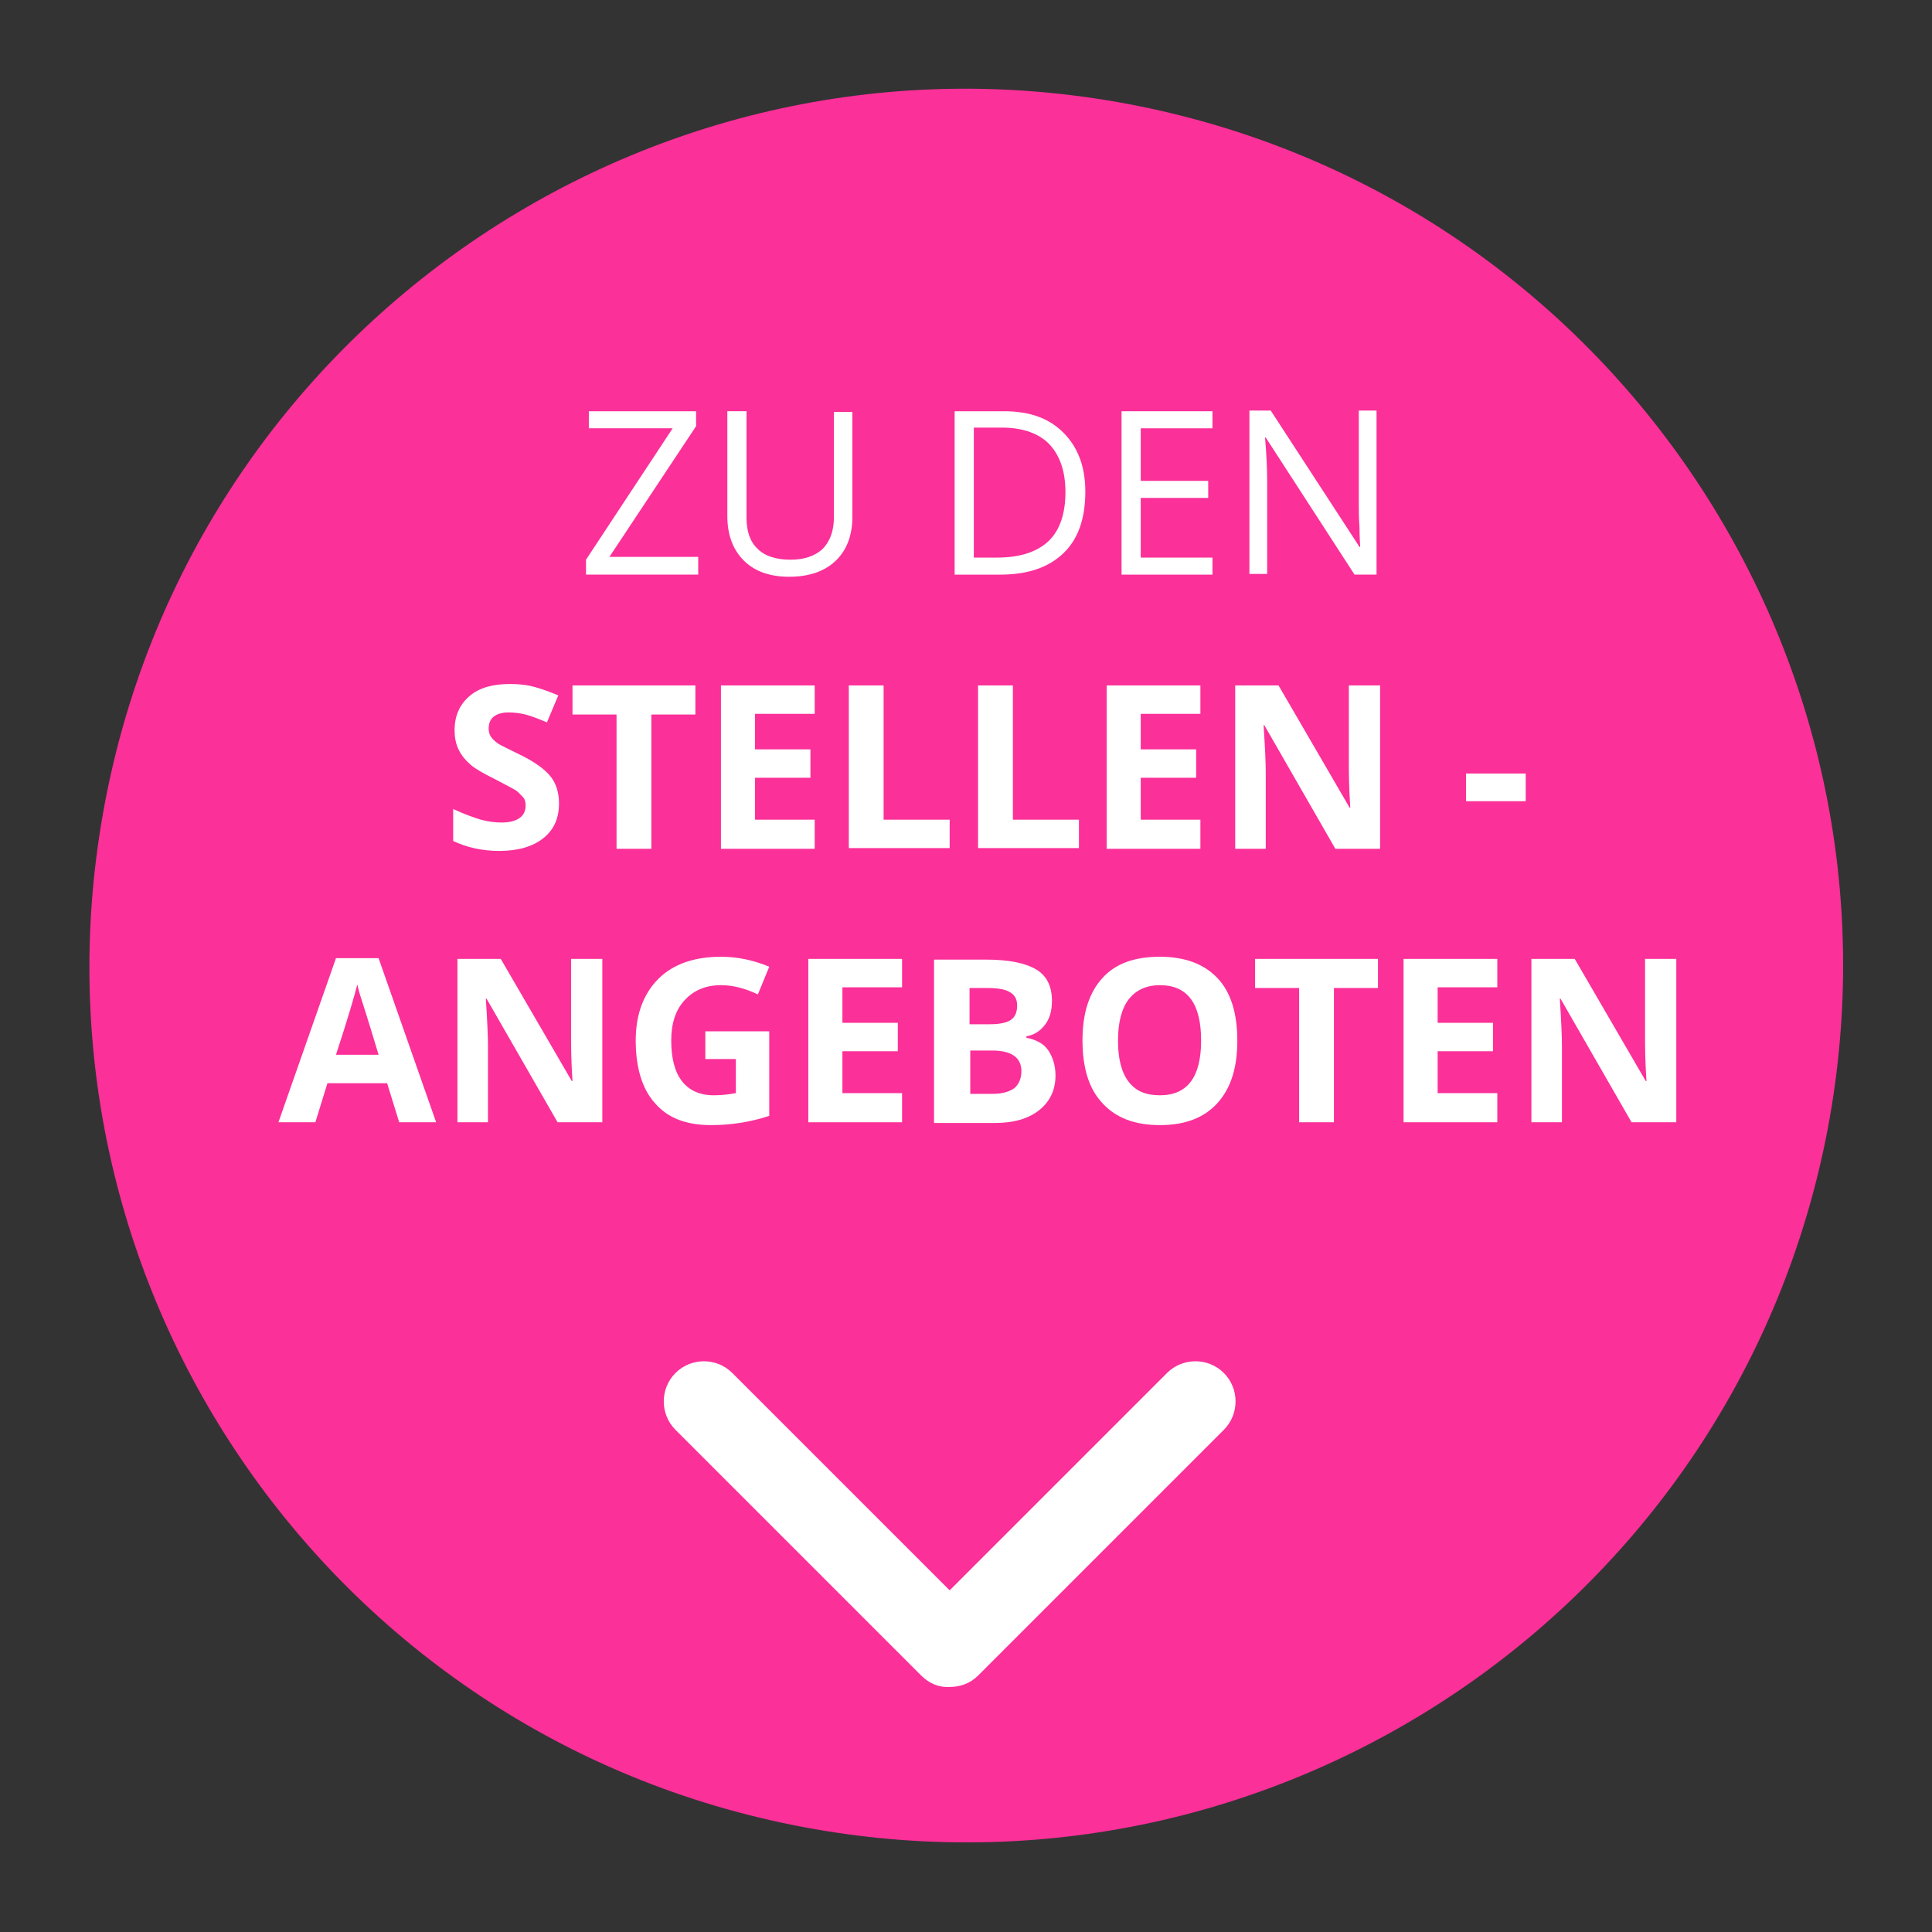
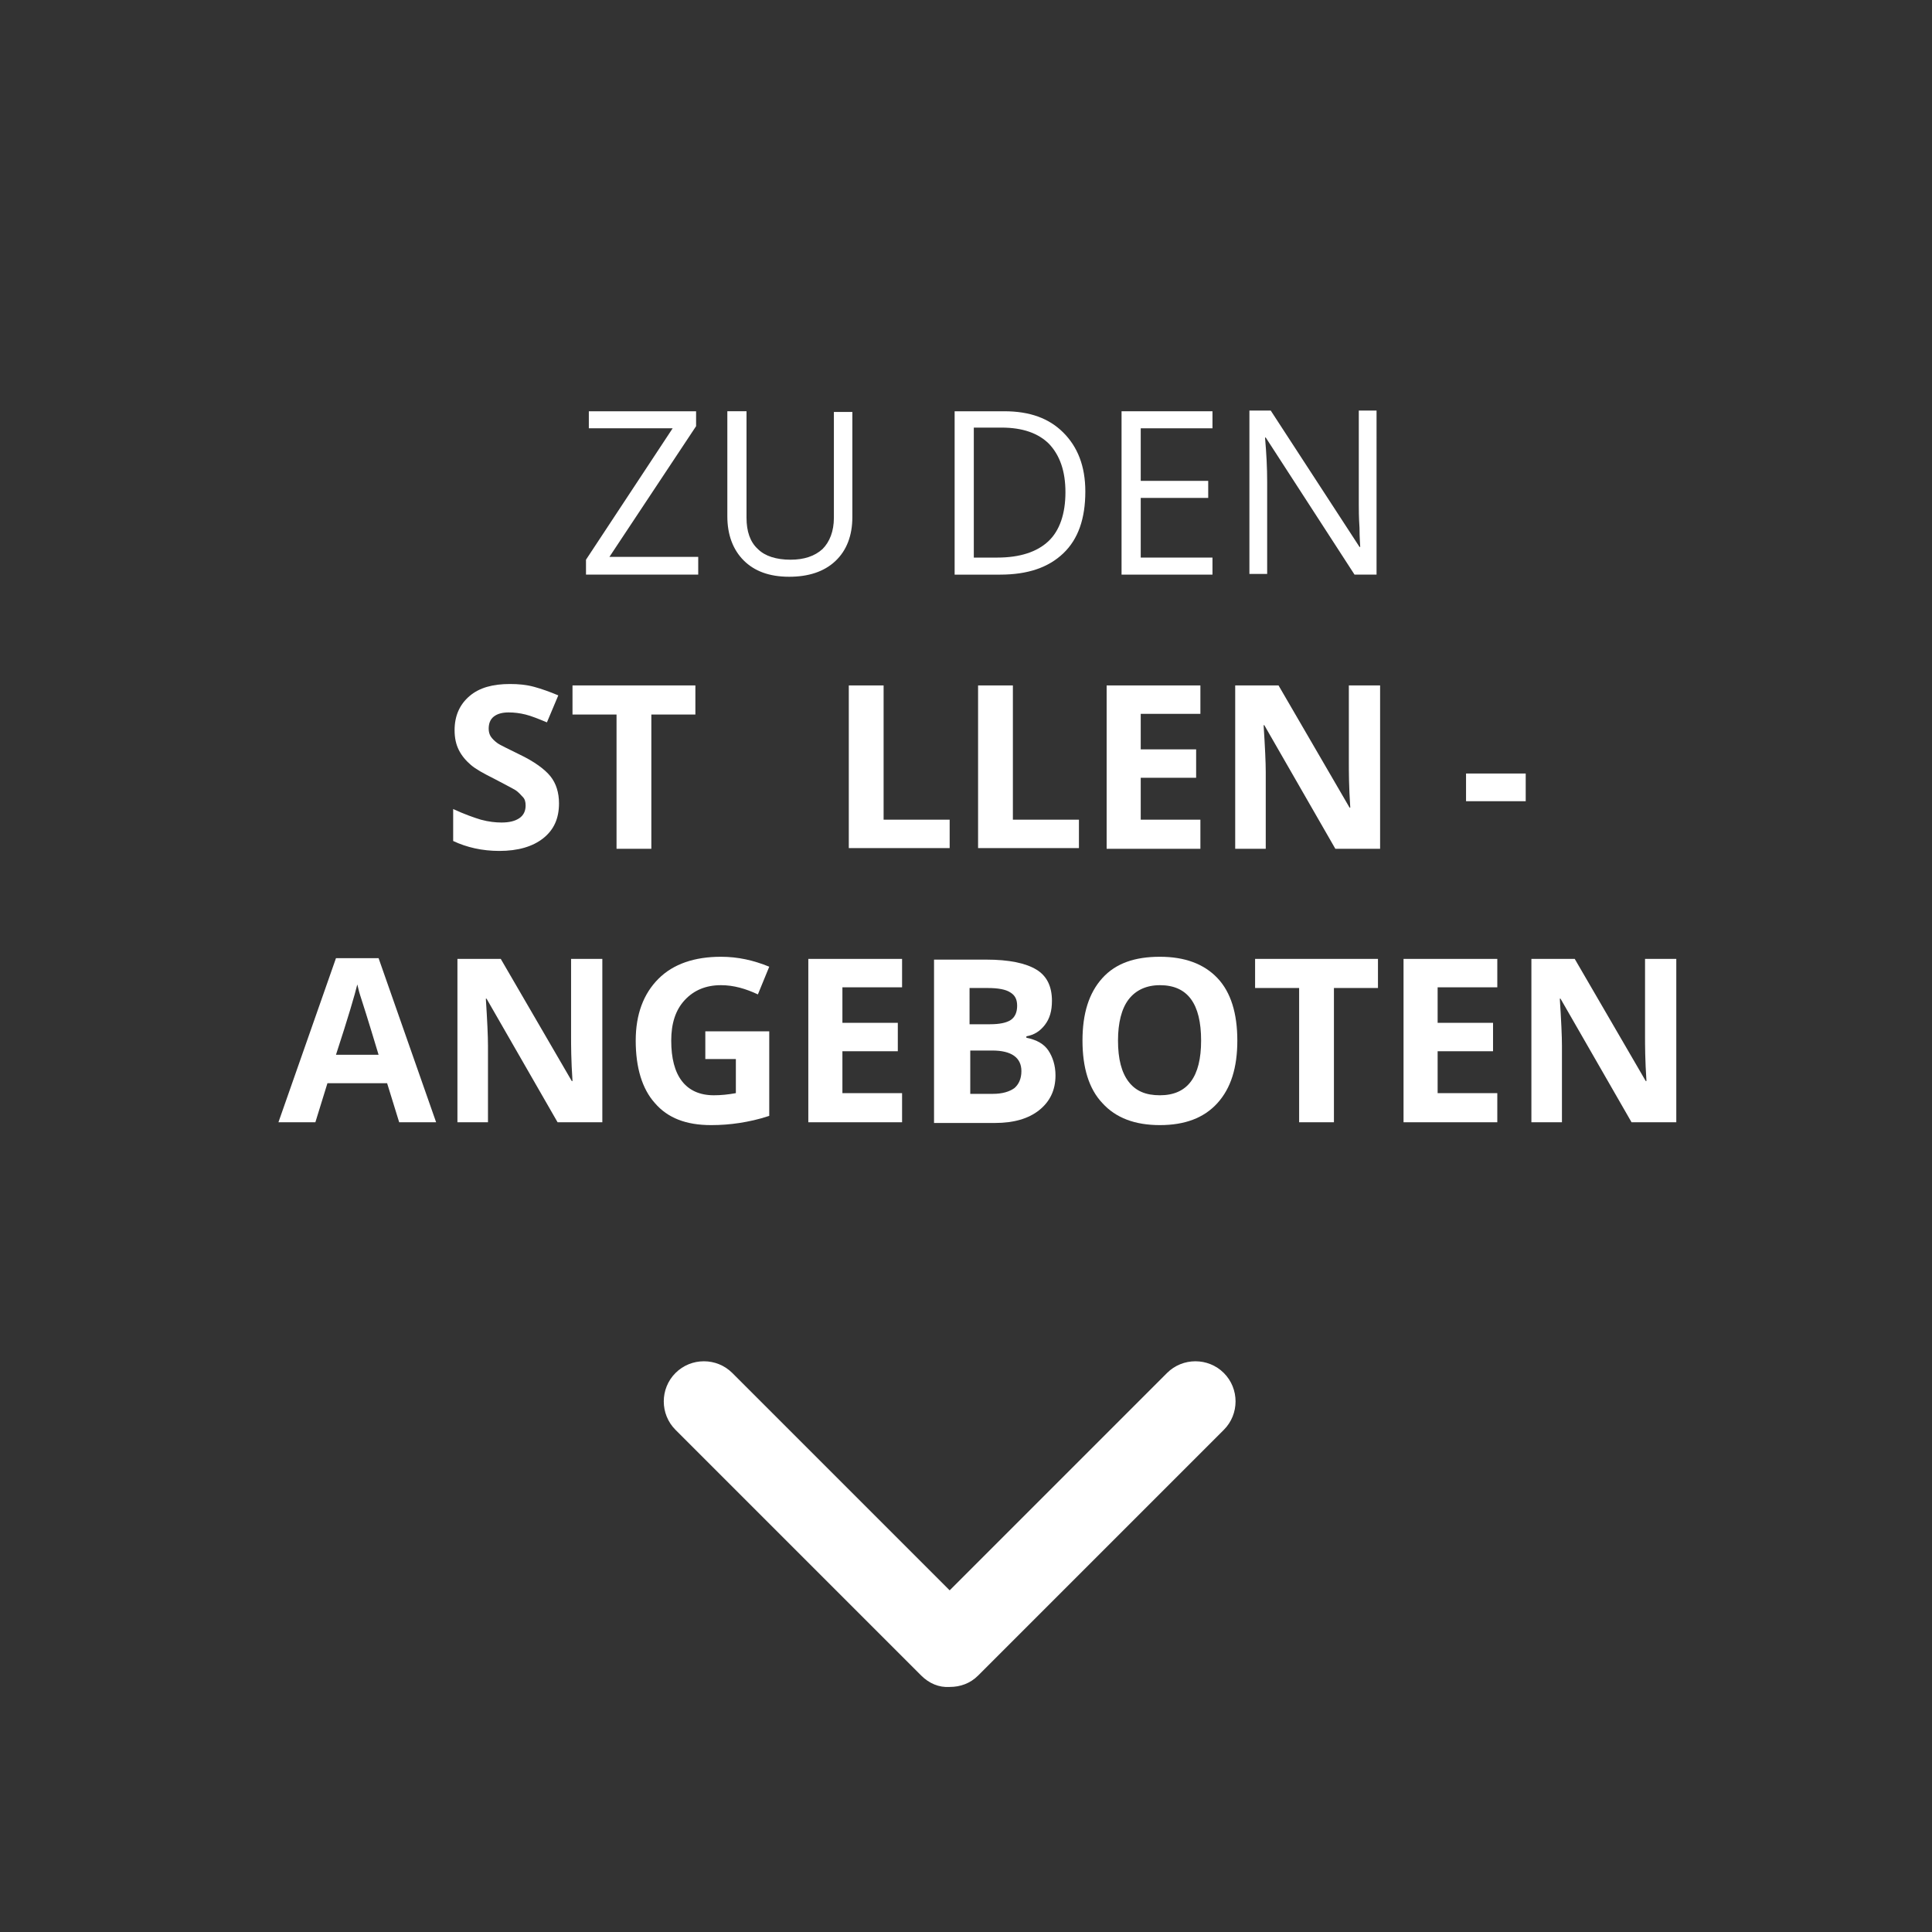
<svg xmlns="http://www.w3.org/2000/svg" version="1.1" id="Ebene_1" x="0px" y="0px" viewBox="0 0 272 272" style="enable-background:new 0 0 272 272;" xml:space="preserve">
  <rect x="0" y="0" width="272" height="272" fill="#333333" stroke="none" />
  <style type="text/css">
	.st0{fill:#FB3099;}
	.st1{fill:#FFFFFF;}
</style>
  <g id="gruppe" transform="translate(1378 1950)">
    <g>
      <g id="gruppe-2">
        <g id="gruppe-3" transform="translate(0.001 0)">
-           <path id="pfad-2" class="st0" d="M-1263.4-1692.5c67.1,11.8,131.1-33,143-100.1c11.8-67.1-33-131.1-100.1-143      s-131.1,33-143,100.1C-1375.4-1768.3-1330.6-1704.3-1263.4-1692.5" />
-         </g>
+           </g>
        <g>
          <path class="st1" d="M-1279.7-1869.1h-15.8v-2.1l12.2-18.5h-11.8v-2.4h15.1v2.1l-12.2,18.4h12.5V-1869.1z" />
          <path class="st1" d="M-1258-1892.1v14.9c0,2.6-0.8,4.7-2.4,6.2c-1.6,1.5-3.8,2.2-6.5,2.2c-2.8,0-4.9-0.8-6.4-2.3      s-2.3-3.6-2.3-6.2v-14.8h2.7v15c0,1.9,0.5,3.4,1.6,4.4c1,1,2.6,1.5,4.6,1.5c1.9,0,3.4-0.5,4.5-1.5c1-1,1.6-2.5,1.6-4.4v-14.9      H-1258z" />
          <path class="st1" d="M-1225.2-1880.8c0,3.8-1,6.7-3.1,8.7c-2.1,2-5,3-8.9,3h-6.4v-23h7c3.6,0,6.3,1,8.3,3      S-1225.2-1884.4-1225.2-1880.8z M-1228-1880.7c0-3-0.8-5.2-2.3-6.8c-1.5-1.5-3.7-2.3-6.7-2.3h-3.9v18.3h3.3      c3.2,0,5.6-0.8,7.2-2.3S-1228-1877.7-1228-1880.7z" />
          <path class="st1" d="M-1207.3-1869.1h-12.8v-23h12.8v2.4h-10.1v7.4h9.5v2.4h-9.5v8.4h10.1V-1869.1z" />
          <path class="st1" d="M-1184.3-1869.1h-3l-12.5-19.3h-0.1c0.2,2.3,0.3,4.3,0.3,6.2v13h-2.5v-23h3l12.5,19.2h0.1      c0-0.3-0.1-1.2-0.1-2.7c-0.1-1.5-0.1-2.6-0.1-3.3v-13.2h2.5V-1869.1z" />
          <path class="st1" d="M-1299.3-1836.9c0,2.1-0.7,3.7-2.2,4.9c-1.5,1.2-3.6,1.8-6.2,1.8c-2.4,0-4.6-0.5-6.5-1.4v-4.5      c1.5,0.7,2.9,1.2,3.9,1.5c1.1,0.3,2.1,0.4,2.9,0.4c1.1,0,1.9-0.2,2.5-0.6c0.6-0.4,0.9-1,0.9-1.8c0-0.5-0.1-0.9-0.4-1.2      s-0.6-0.7-1.1-1c-0.5-0.3-1.5-0.8-3-1.6c-1.4-0.7-2.5-1.3-3.2-1.9c-0.7-0.6-1.3-1.3-1.7-2.1c-0.4-0.8-0.6-1.7-0.6-2.8      c0-2,0.7-3.6,2.1-4.8c1.4-1.2,3.3-1.7,5.7-1.7c1.2,0,2.3,0.1,3.4,0.4c1.1,0.3,2.2,0.7,3.4,1.2l-1.6,3.8c-1.2-0.5-2.2-0.9-3-1.1      s-1.6-0.3-2.4-0.3c-0.9,0-1.6,0.2-2.1,0.6s-0.7,1-0.7,1.7c0,0.4,0.1,0.8,0.3,1.1c0.2,0.3,0.5,0.6,0.9,0.9      c0.4,0.3,1.5,0.8,3.1,1.6c2.1,1,3.6,2.1,4.4,3.1S-1299.3-1838.4-1299.3-1836.9z" />
          <path class="st1" d="M-1286.3-1830.5h-4.9v-18.9h-6.2v-4.1h17.3v4.1h-6.2V-1830.5z" />
-           <path class="st1" d="M-1263.3-1830.5h-13.2v-23h13.2v4h-8.4v5h7.8v4h-7.8v5.9h8.4V-1830.5z" />
          <path class="st1" d="M-1258.5-1830.5v-23h4.9v18.9h9.3v4H-1258.5z" />
          <path class="st1" d="M-1240.3-1830.5v-23h4.9v18.9h9.3v4H-1240.3z" />
          <path class="st1" d="M-1209-1830.5h-13.2v-23h13.2v4h-8.4v5h7.8v4h-7.8v5.9h8.4V-1830.5z" />
          <path class="st1" d="M-1183.8-1830.5h-6.2l-10-17.4h-0.1c0.2,3.1,0.3,5.3,0.3,6.6v10.8h-4.3v-23h6.1l10,17.2h0.1      c-0.2-3-0.2-5.1-0.2-6.3v-10.9h4.4V-1830.5z" />
          <path class="st1" d="M-1171.6-1837.2v-3.9h8.4v3.9H-1171.6z" />
          <path class="st1" d="M-1321.8-1792l-1.7-5.5h-8.4l-1.7,5.5h-5.2l8.1-23.1h6l8.1,23.1H-1321.8z M-1324.7-1801.5      c-1.5-5-2.4-7.8-2.6-8.4c-0.2-0.6-0.3-1.2-0.4-1.5c-0.3,1.3-1.3,4.7-3,9.9H-1324.7z" />
          <path class="st1" d="M-1293.3-1792h-6.2l-10-17.4h-0.1c0.2,3.1,0.3,5.3,0.3,6.6v10.8h-4.3v-23h6.1l10,17.2h0.1      c-0.2-3-0.2-5.1-0.2-6.3v-10.9h4.4V-1792z" />
          <path class="st1" d="M-1278.8-1804.8h9.1v11.9c-1.5,0.5-2.9,0.8-4.2,1s-2.6,0.3-4,0.3c-3.5,0-6.1-1-7.9-3.1      c-1.8-2-2.7-5-2.7-8.8c0-3.7,1.1-6.6,3.2-8.7s5.1-3.1,8.8-3.1c2.4,0,4.6,0.5,6.8,1.4l-1.6,3.9c-1.7-0.8-3.4-1.3-5.2-1.3      c-2.1,0-3.8,0.7-5.1,2.1c-1.3,1.4-1.9,3.3-1.9,5.7c0,2.5,0.5,4.4,1.5,5.7s2.5,2,4.5,2c1,0,2-0.1,3.1-0.3v-4.8h-4.3V-1804.8z" />
          <path class="st1" d="M-1251-1792h-13.2v-23h13.2v4h-8.4v5h7.8v4h-7.8v5.9h8.4V-1792z" />
          <path class="st1" d="M-1246.3-1814.9h7.1c3.3,0,5.6,0.5,7.1,1.4c1.5,0.9,2.2,2.4,2.2,4.4c0,1.4-0.3,2.5-1,3.4s-1.5,1.4-2.6,1.6      v0.2c1.5,0.3,2.5,0.9,3.1,1.8c0.6,0.9,1,2.1,1,3.5c0,2.1-0.8,3.7-2.3,4.9c-1.5,1.2-3.6,1.8-6.2,1.8h-8.6V-1814.9z       M-1241.4-1805.8h2.8c1.3,0,2.3-0.2,2.9-0.6c0.6-0.4,0.9-1.1,0.9-2c0-0.9-0.3-1.5-1-1.9c-0.6-0.4-1.7-0.6-3.1-0.6h-2.6V-1805.8z       M-1241.4-1802v6h3.2c1.3,0,2.3-0.3,3-0.8c0.6-0.5,1-1.3,1-2.4c0-1.9-1.4-2.9-4.1-2.9H-1241.4z" />
          <path class="st1" d="M-1203.8-1803.5c0,3.8-0.9,6.7-2.8,8.8s-4.6,3.1-8.1,3.1s-6.2-1-8.1-3.1c-1.9-2-2.8-5-2.8-8.8      c0-3.8,0.9-6.7,2.8-8.8s4.6-3,8.1-3c3.5,0,6.2,1,8.1,3S-1203.8-1807.3-1203.8-1803.5z M-1220.6-1803.5c0,2.6,0.5,4.5,1.5,5.8      c1,1.3,2.4,1.9,4.4,1.9c3.9,0,5.8-2.6,5.8-7.7c0-5.2-1.9-7.8-5.8-7.8c-1.9,0-3.4,0.7-4.4,2      C-1220.1-1808-1220.6-1806-1220.6-1803.5z" />
          <path class="st1" d="M-1190.2-1792h-4.9v-18.9h-6.2v-4.1h17.3v4.1h-6.2V-1792z" />
          <path class="st1" d="M-1167.2-1792h-13.2v-23h13.2v4h-8.4v5h7.8v4h-7.8v5.9h8.4V-1792z" />
          <path class="st1" d="M-1142.1-1792h-6.2l-10-17.4h-0.1c0.2,3.1,0.3,5.3,0.3,6.6v10.8h-4.3v-23h6.1l10,17.2h0.1      c-0.2-3-0.2-5.1-0.2-6.3v-10.9h4.4V-1792z" />
        </g>
        <g>
          <path class="st1" d="M-1248.3-1714.1l-34.6-34.6c-2.2-2.2-2.2-5.8,0-8c2.2-2.2,5.8-2.2,8,0l30.6,30.6l30.6-30.6      c2.2-2.2,5.8-2.2,8,0c2.2,2.2,2.2,5.8,0,8l-34.6,34.6c-1.1,1.1-2.5,1.6-4,1.6C-1245.8-1712.4-1247.2-1713-1248.3-1714.1z" />
        </g>
      </g>
    </g>
  </g>
</svg>